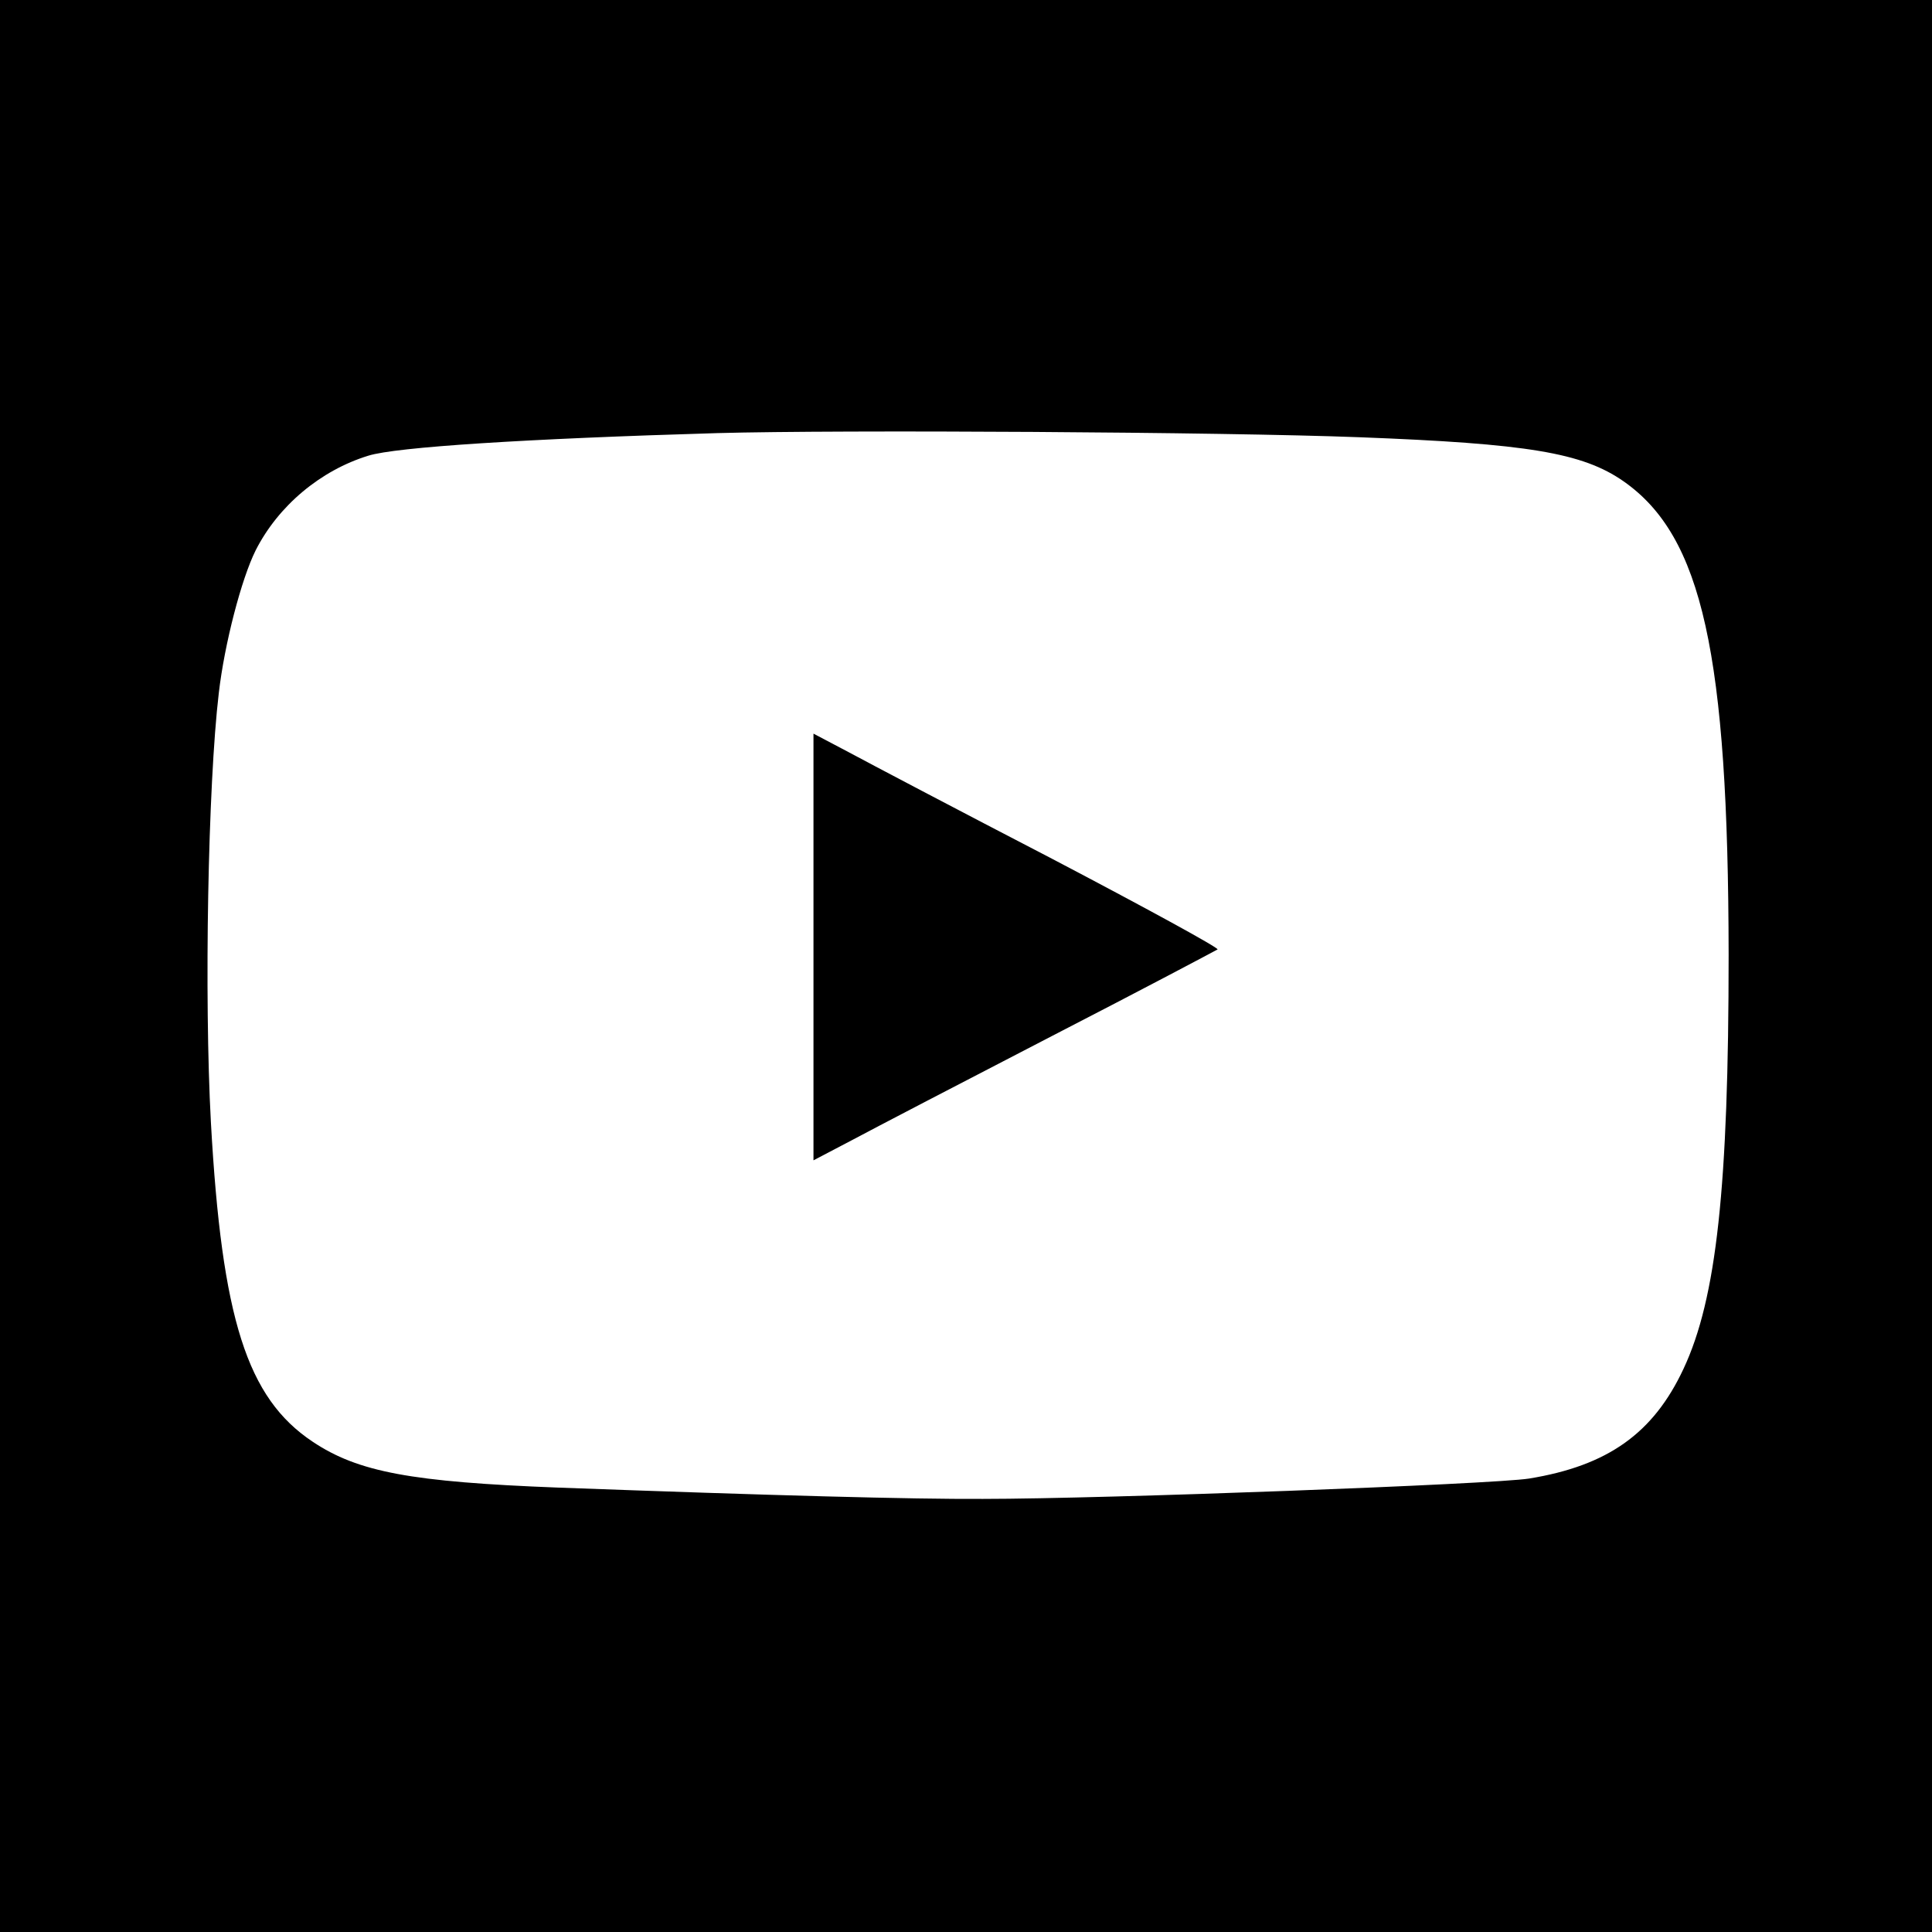
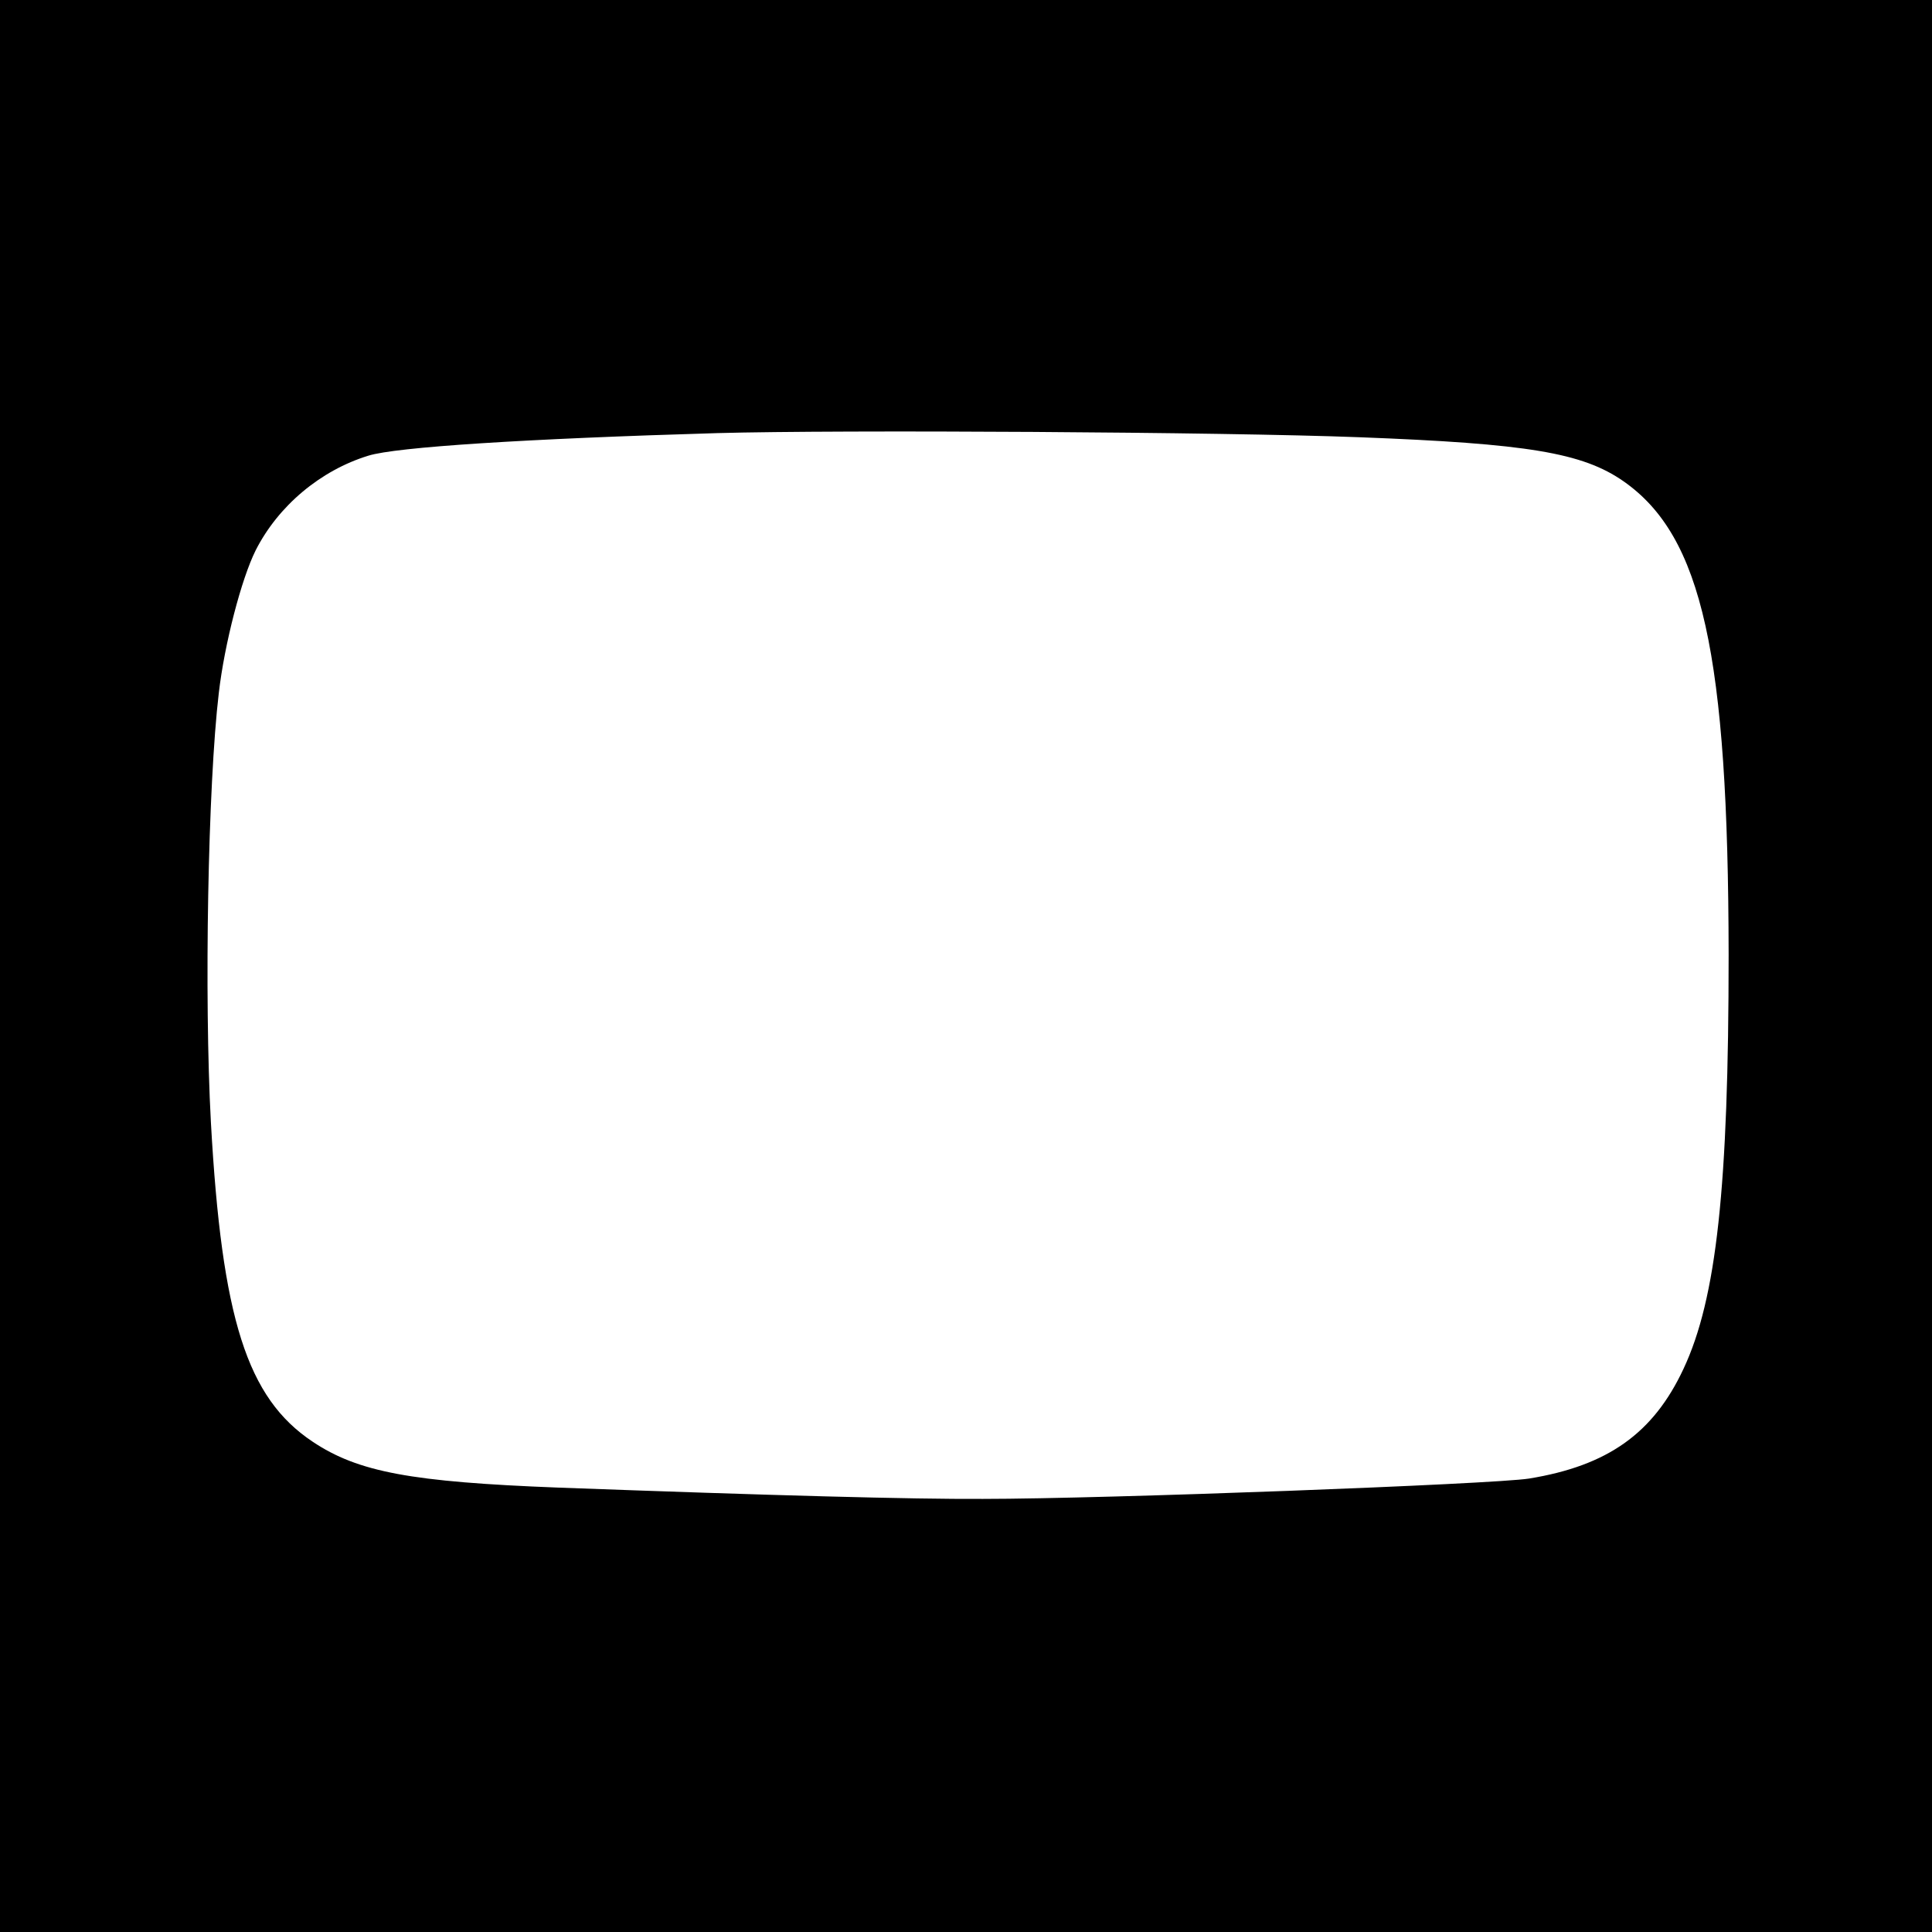
<svg xmlns="http://www.w3.org/2000/svg" version="1.0" width="513pt" height="513pt" viewBox="0 0 513 513" preserveAspectRatio="xMidYMid meet">
  <g transform="translate(0,513) scale(0.1,-0.1)" fill="#000000" stroke="none">
    <path d="M0 2565 l0 -2565 2565 0 2565 0 0 2565 0 2565 -2565 0 -2565 0 0 -2565z m3610 1404 c446 -17 592 -41 701 -117 209 -146 278 -458 279 -1257 0 -616 -32 -913 -120 -1100 -80 -171 -201 -257 -410 -291 -94 -15 -1128 -54 -1450 -54 -190 -1 -556 9 -1128 30 -389 15 -531 41 -652 122 -174 116 -241 326 -270 848 -18 331 -8 895 21 1140 15 130 60 303 98 379 60 118 172 212 299 251 73 23 418 45 927 60 329 9 1340 3 1705 -11z" />
-     <path d="M2160 2615 l0 -566 103 54 c56 30 296 155 532 277 237 122 433 226 438 229 4 4 -194 112 -440 241 -247 128 -490 256 -540 283 l-93 49 0 -567z" />
  </g>
</svg>